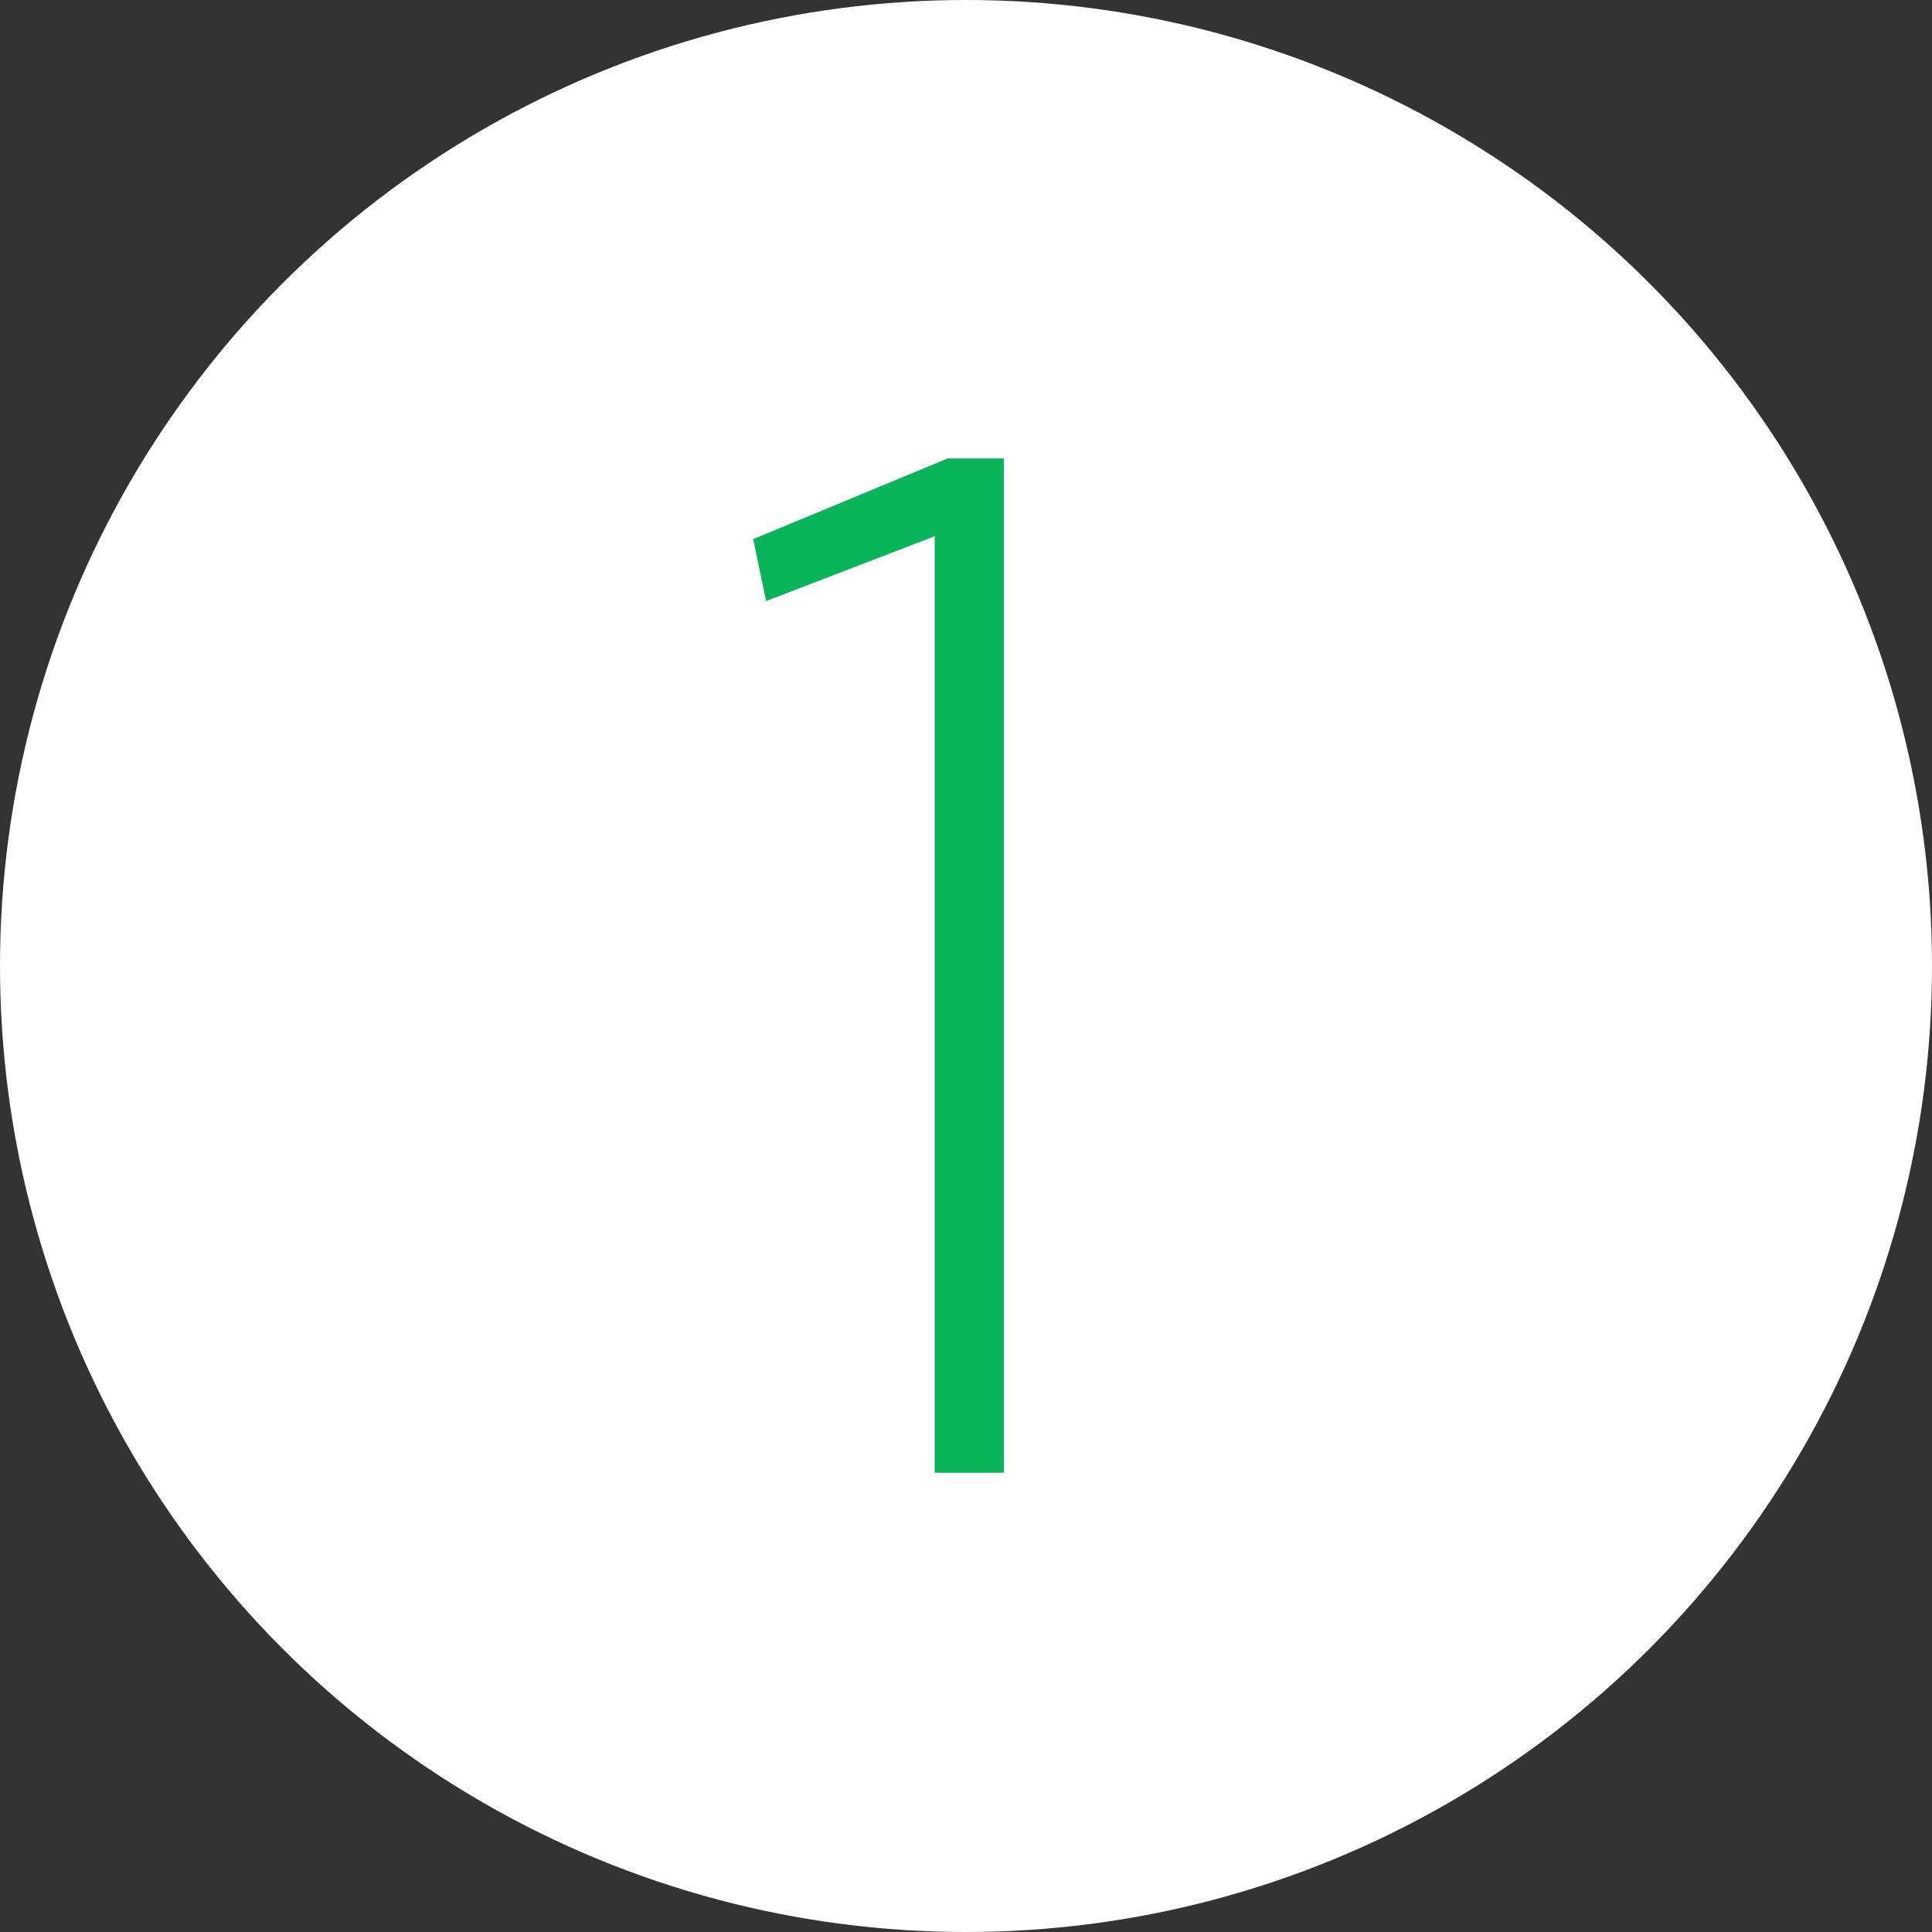
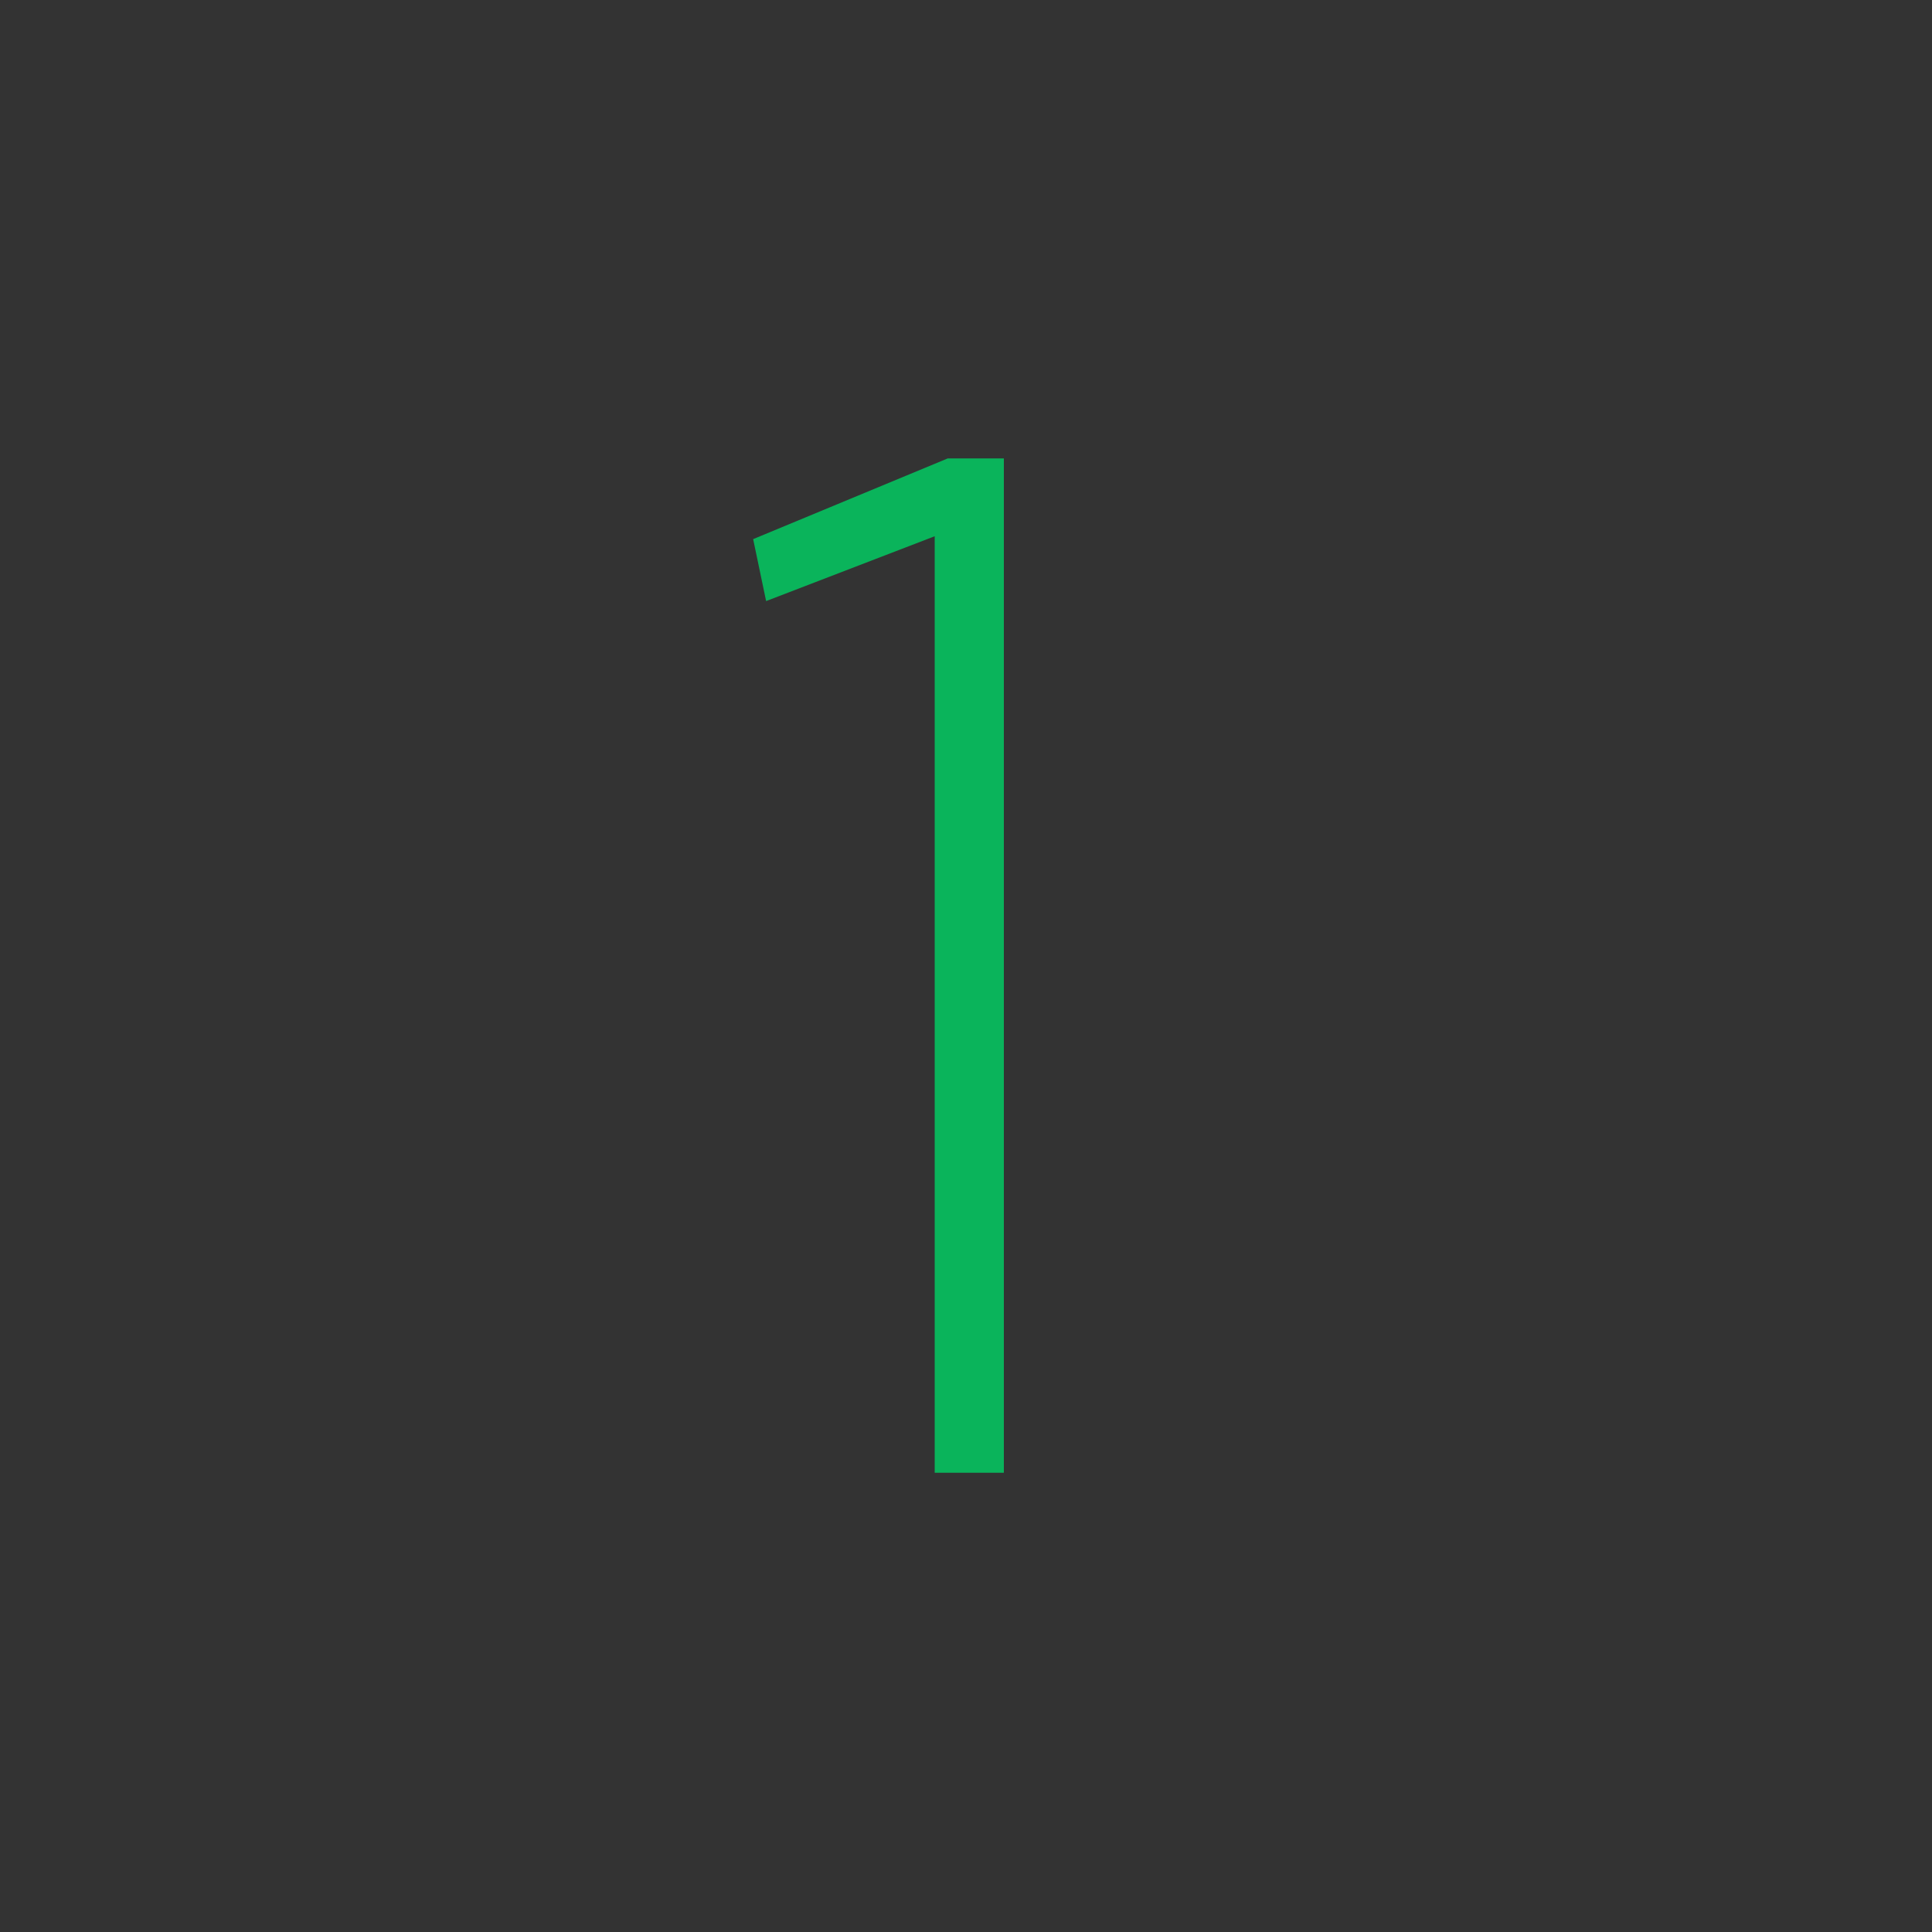
<svg xmlns="http://www.w3.org/2000/svg" width="59" height="59" viewBox="0 0 59 59" fill="none">
  <rect x="0" y="0" width="59" height="59" fill="#333333" stroke="none" />
-   <circle cx="29.5" cy="29.5" r="29.5" fill="white" />
-   <path d="M28.544 44.976H30.656V14H28.94L23 16.464L23.396 18.356L28.544 16.376V44.976Z" fill="#0AB45B" />
+   <path d="M28.544 44.976H30.656V14H28.94L23 16.464L23.396 18.356L28.544 16.376Z" fill="#0AB45B" />
</svg>